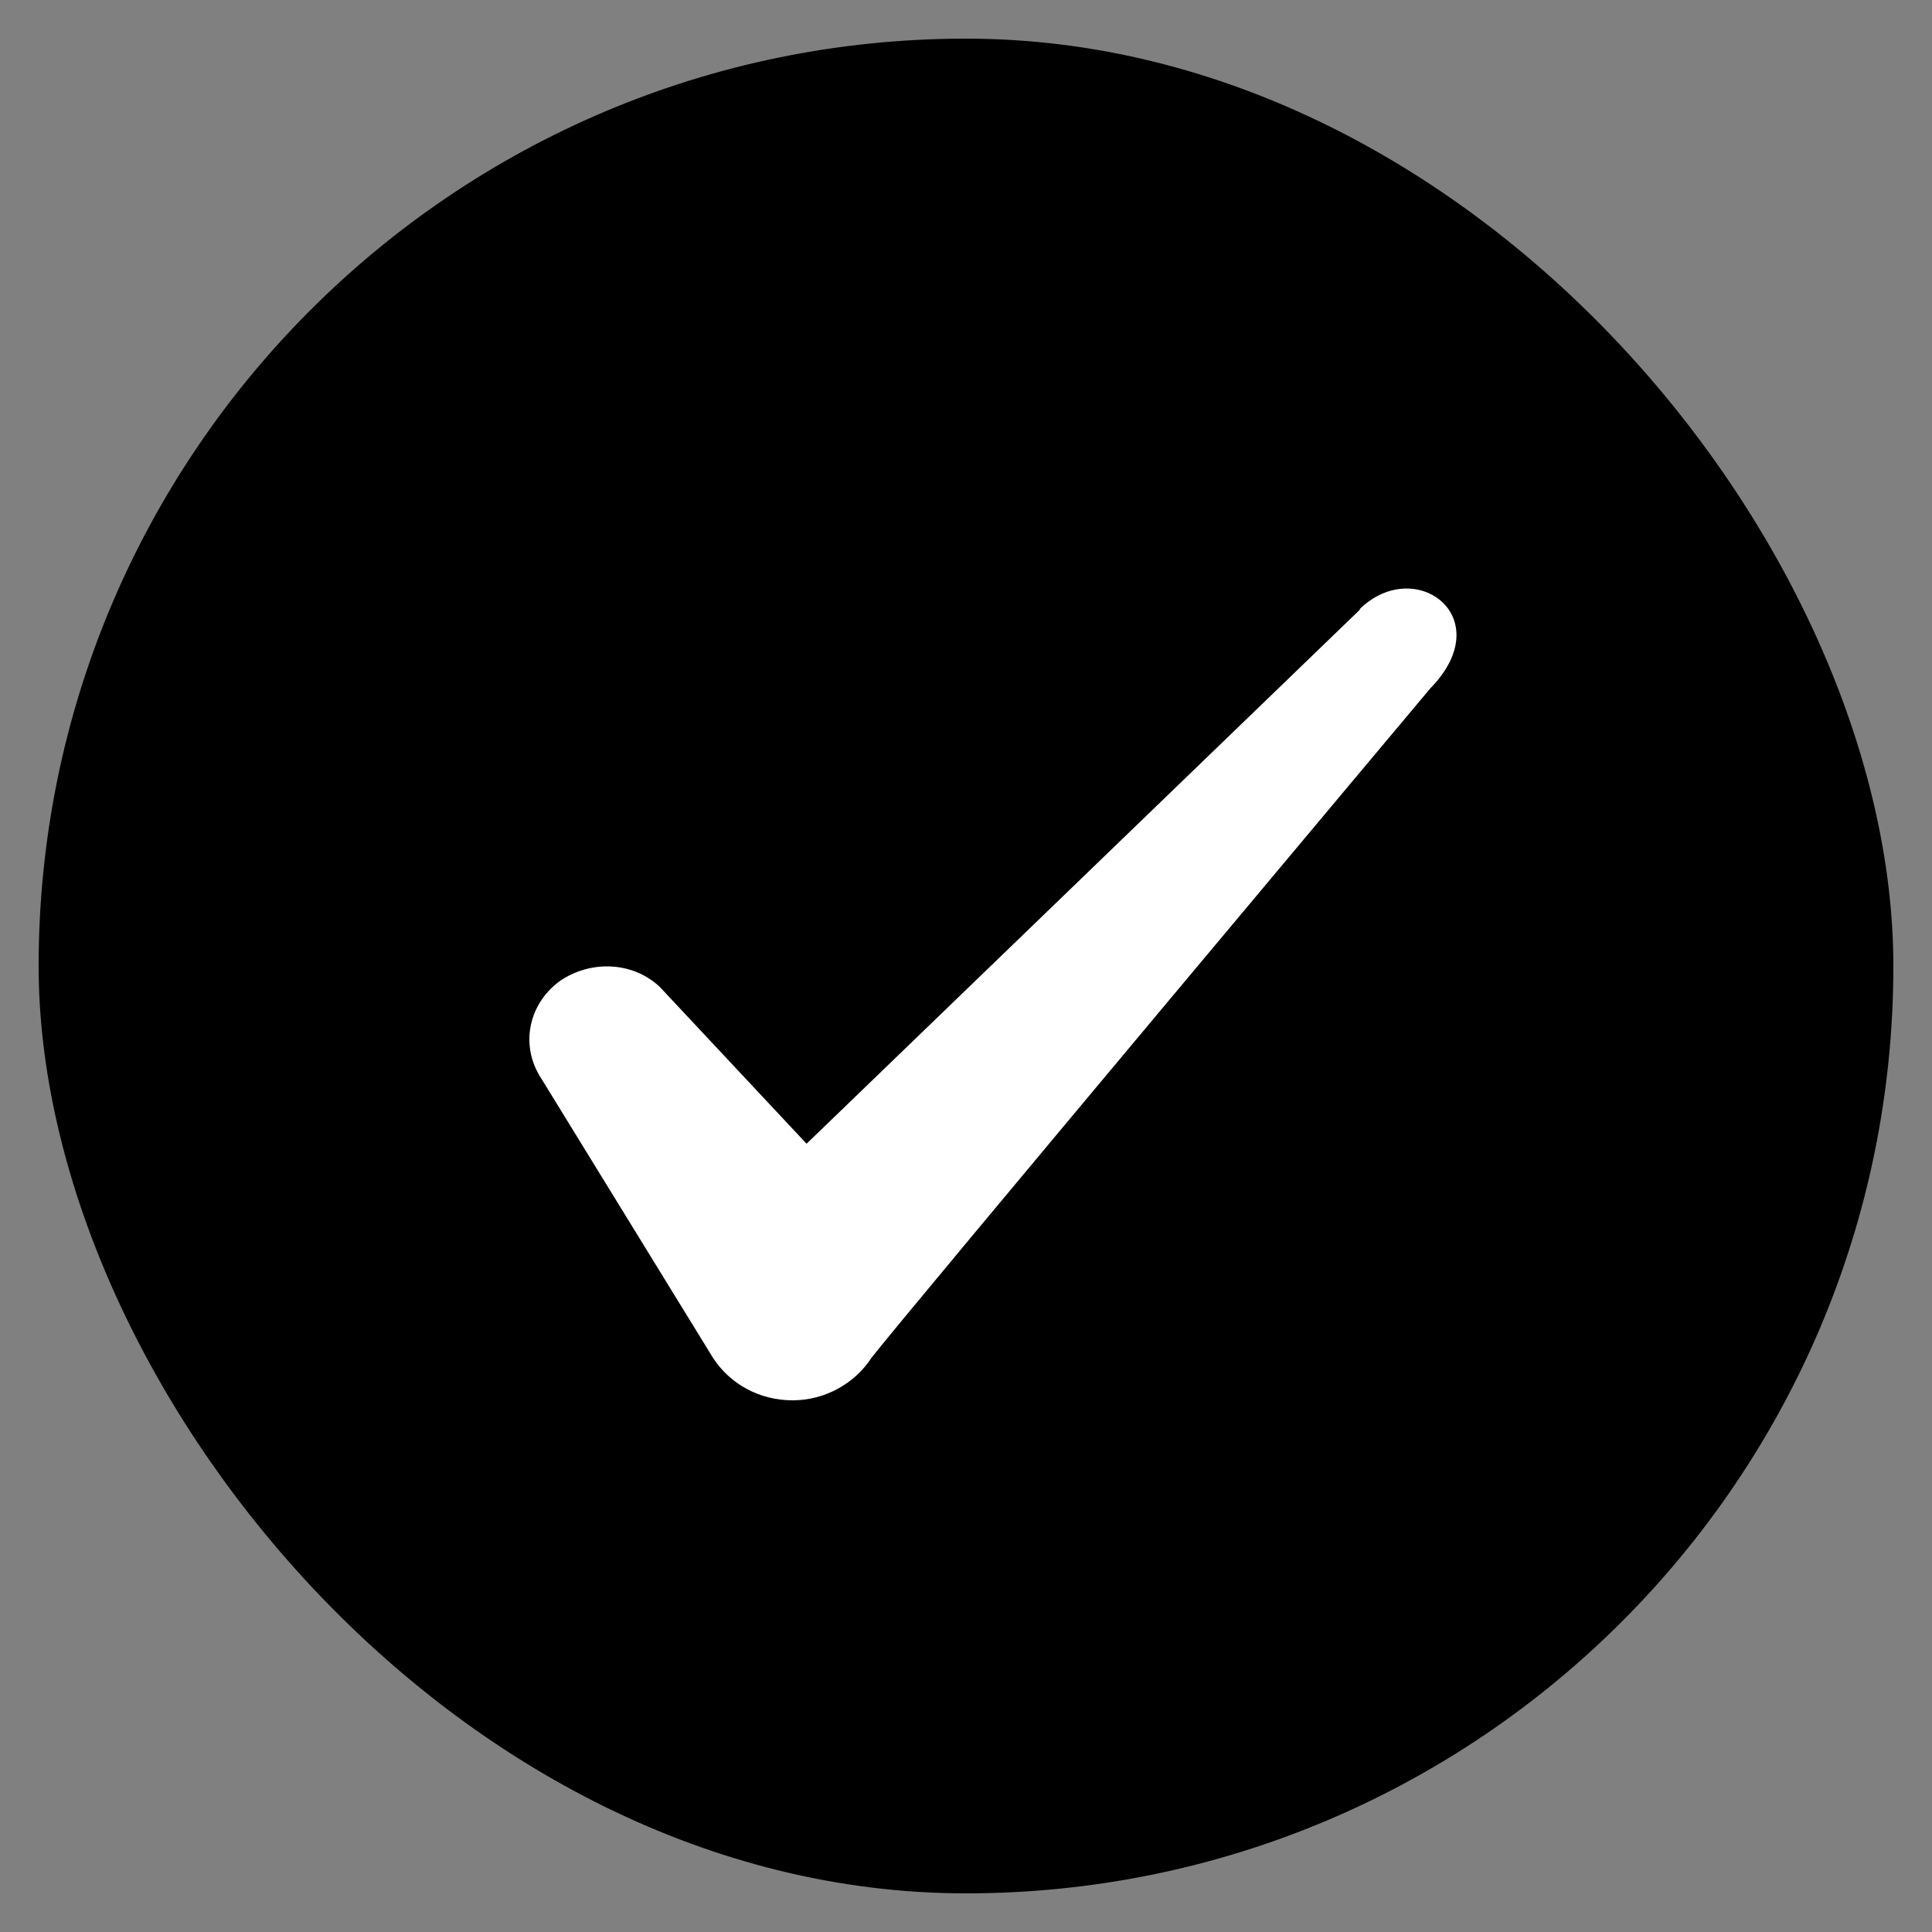
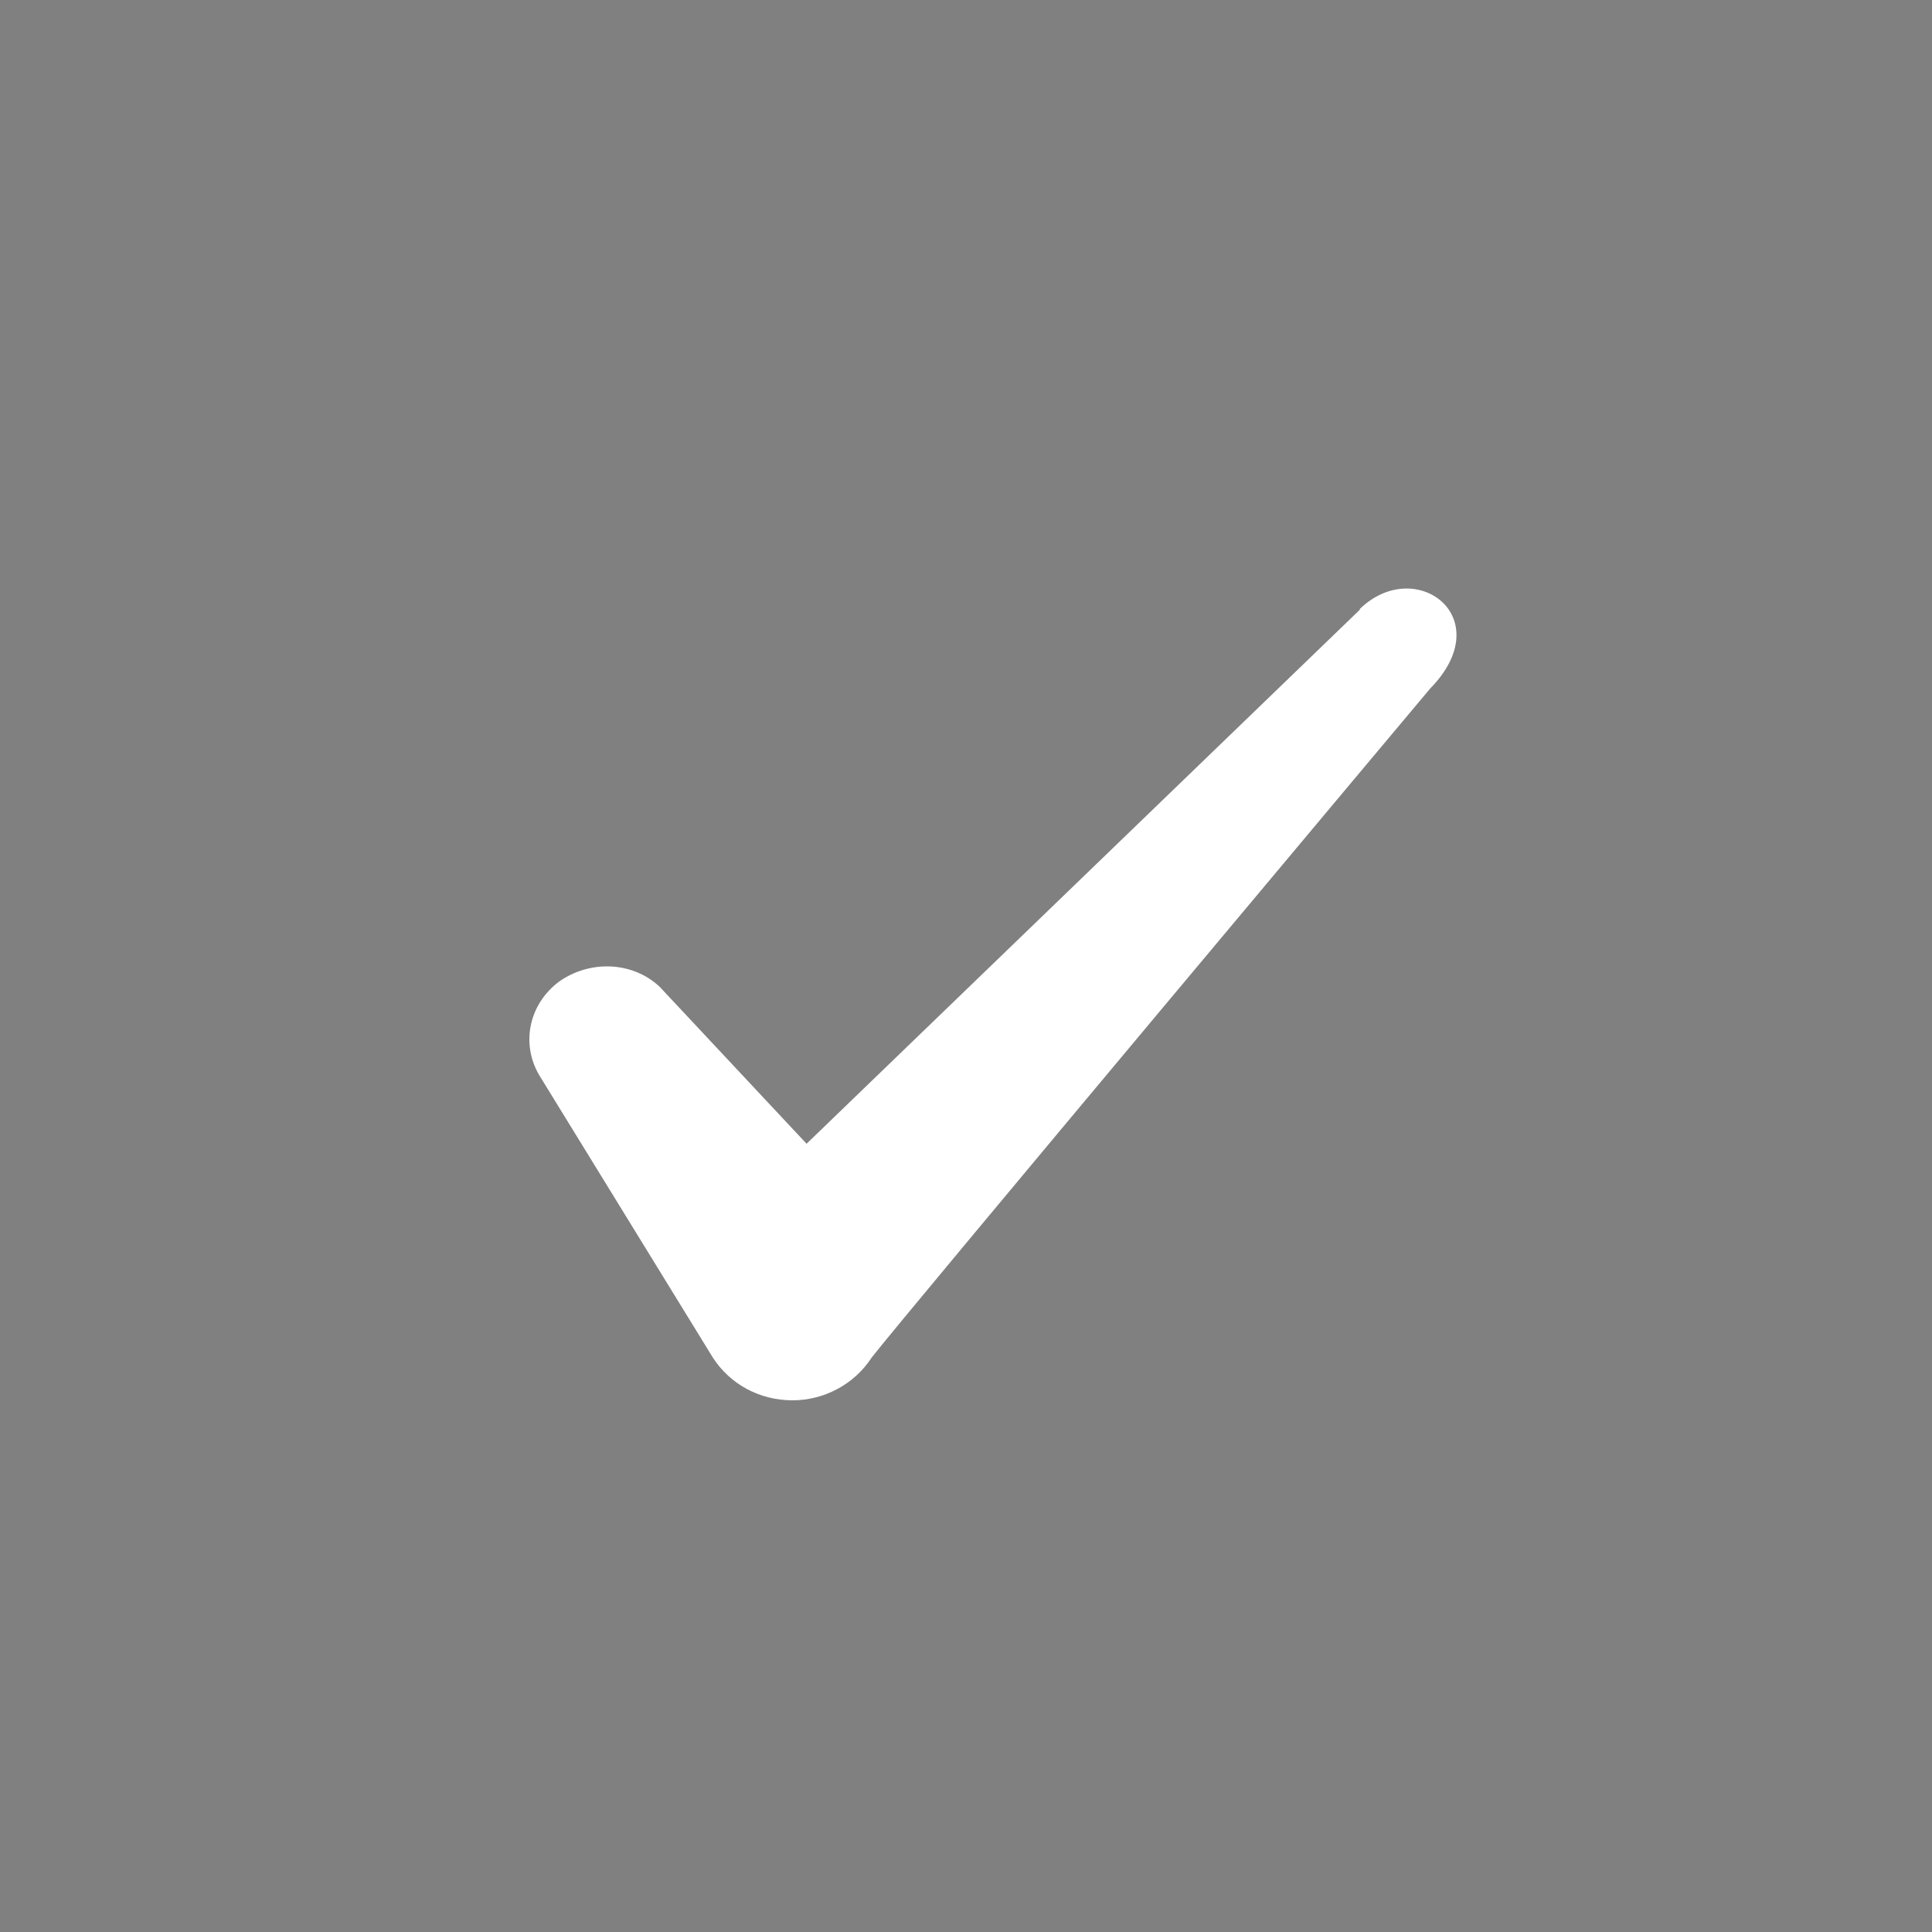
<svg xmlns="http://www.w3.org/2000/svg" width="25" height="25" viewBox="0 0 25 25" fill="none">
  <rect x="0" y="0" width="25" height="25" fill="#808080" stroke="none" />
-   <rect x="0.5" y="0.5" width="24" height="24" rx="12" fill="black" />
  <path fill-rule="evenodd" clip-rule="evenodd" d="M17.596 7.89L10.437 14.8L8.537 12.77C8.187 12.44 7.636 12.42 7.237 12.7C6.846 12.99 6.737 13.5 6.976 13.91L9.226 17.57C9.447 17.91 9.826 18.12 10.257 18.12C10.666 18.12 11.056 17.91 11.277 17.57C11.636 17.1 18.506 8.91 18.506 8.91C19.407 7.99 18.317 7.18 17.596 7.88V7.89Z" fill="white" />
</svg>